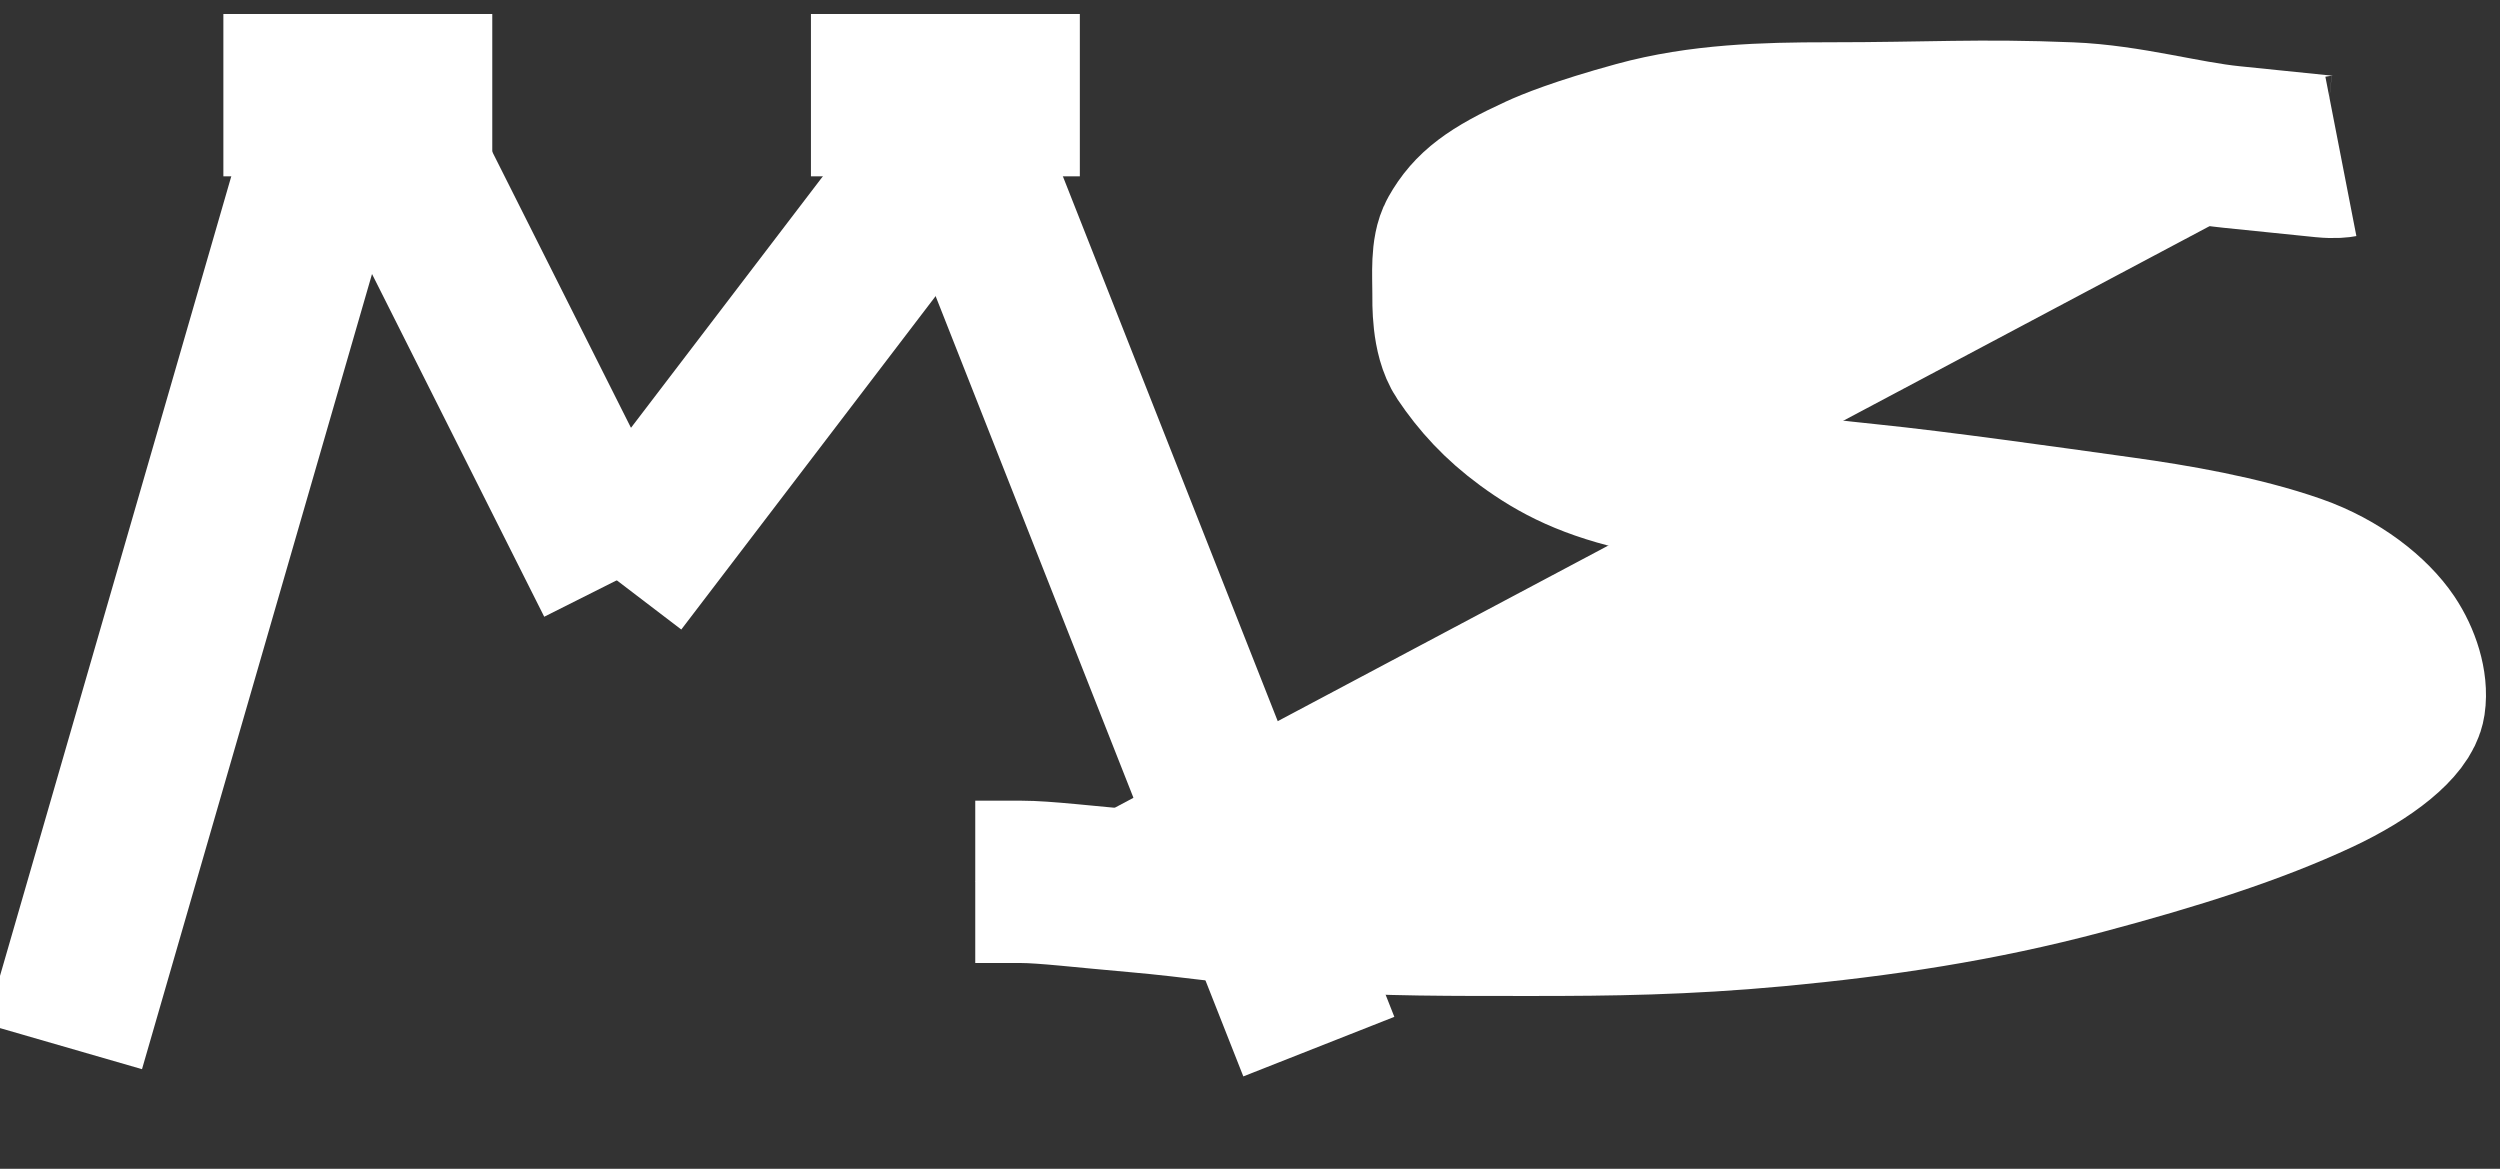
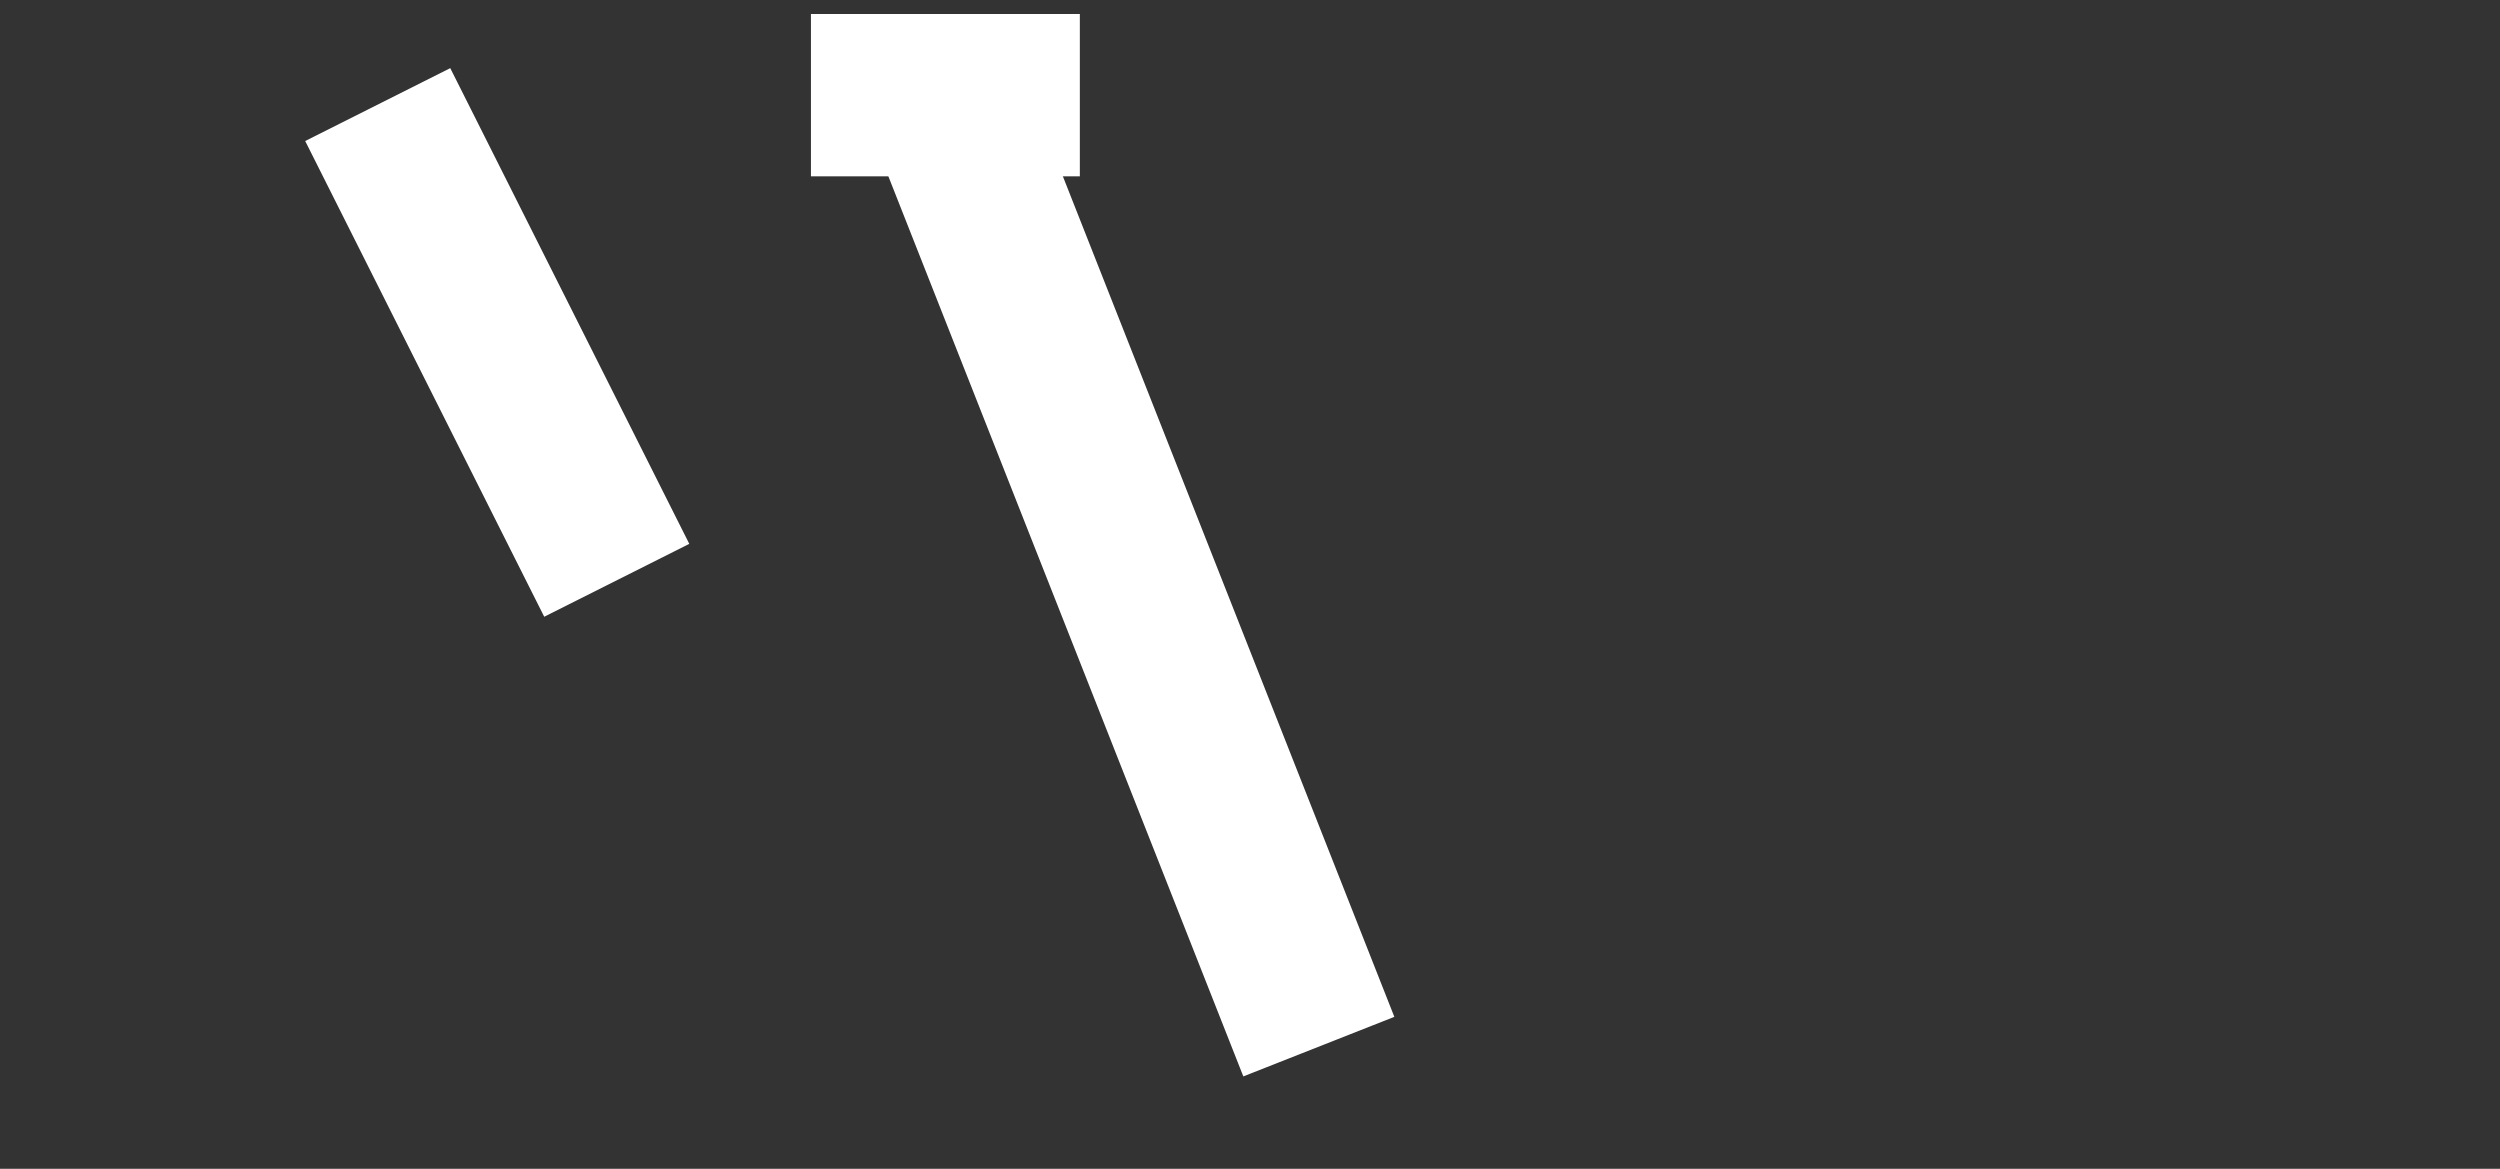
<svg xmlns="http://www.w3.org/2000/svg" width="77" height="36" version="1.1">
  <rect width="100%" height="100%" fill="#333333" stroke="none" />
  <title>Group 2</title>
  <desc>Created with Sketch.</desc>
  <g>
    <title>Layer 1</title>
    <g stroke="null" id="svg_9">
-       <line stroke="#ffffff" fill="#ffffff" id="svg_1" y2="3.076" x2="10.407" y1="32.236" x1="1.972" stroke-width="5" />
      <line stroke="#ffffff" fill="#ffffff" id="svg_2" y2="17.873" x2="18.996" y1="3.221" x1="11.634" stroke-width="5" />
-       <line stroke="#ffffff" fill="#ffffff" id="svg_3" y2="3.801" x2="29.731" y1="17.873" x1="18.996" stroke-width="5" />
      <line stroke="#ffffff" fill="#ffffff" id="svg_4" y2="32.236" x2="40.62" y1="4.236" x1="29.578" stroke-width="5" />
-       <line stroke="#ffffff" fill="#ffffff" id="svg_5" y2="2.931" x2="15.162" y1="2.931" x1="6.88" stroke-width="5" />
      <line stroke="#ffffff" fill="#ffffff" id="svg_6" y2="2.931" x2="33.259" y1="2.931" x1="24.977" stroke-width="5" />
-       <path stroke="#ffffff" d="m72.099,4.817c0,0 -0.18,0.035 -0.532,0c-0.726,-0.073 -1.607,-0.166 -2.84,-0.29c-1.453,-0.146 -3.188,-0.653 -4.969,-0.725c-2.836,-0.116 -4.259,0 -7.454,0c-1.952,0 -3.938,0.055 -5.857,0.58c-1.812,0.497 -2.671,0.857 -3.017,1.016c-1.46,0.669 -2.052,1.117 -2.485,1.886c-0.235,0.417 -0.177,1.161 -0.177,1.741c0,0.29 -0.027,1.317 0.355,1.886c0.498,0.742 1.105,1.412 1.952,2.031c0.935,0.684 1.936,1.208 3.727,1.596c2.289,0.496 4.602,0.797 6.744,1.016c2.121,0.216 5.475,0.691 7.809,1.016c1.584,0.221 3.621,0.563 5.324,1.161c1.315,0.461 2.342,1.29 2.84,2.031c0.382,0.569 0.619,1.31 0.532,1.886c-0.089,0.594 -1.121,1.456 -2.662,2.176c-2.003,0.936 -4.393,1.699 -7.276,2.466c-3.152,0.839 -6.188,1.295 -9.406,1.596c-2.827,0.264 -5.147,0.29 -7.454,0.29c-2.485,0 -4.623,0.011 -6.744,-0.145c-1.976,-0.146 -3.728,-0.427 -5.502,-0.58c-1.598,-0.138 -2.84,-0.29 -3.549,-0.29c-0.71,0 -1.065,0 -1.42,0l0,0l0,0l0,0" id="svg_8" stroke-width="5" fill="#ffffff" />
    </g>
  </g>
</svg>